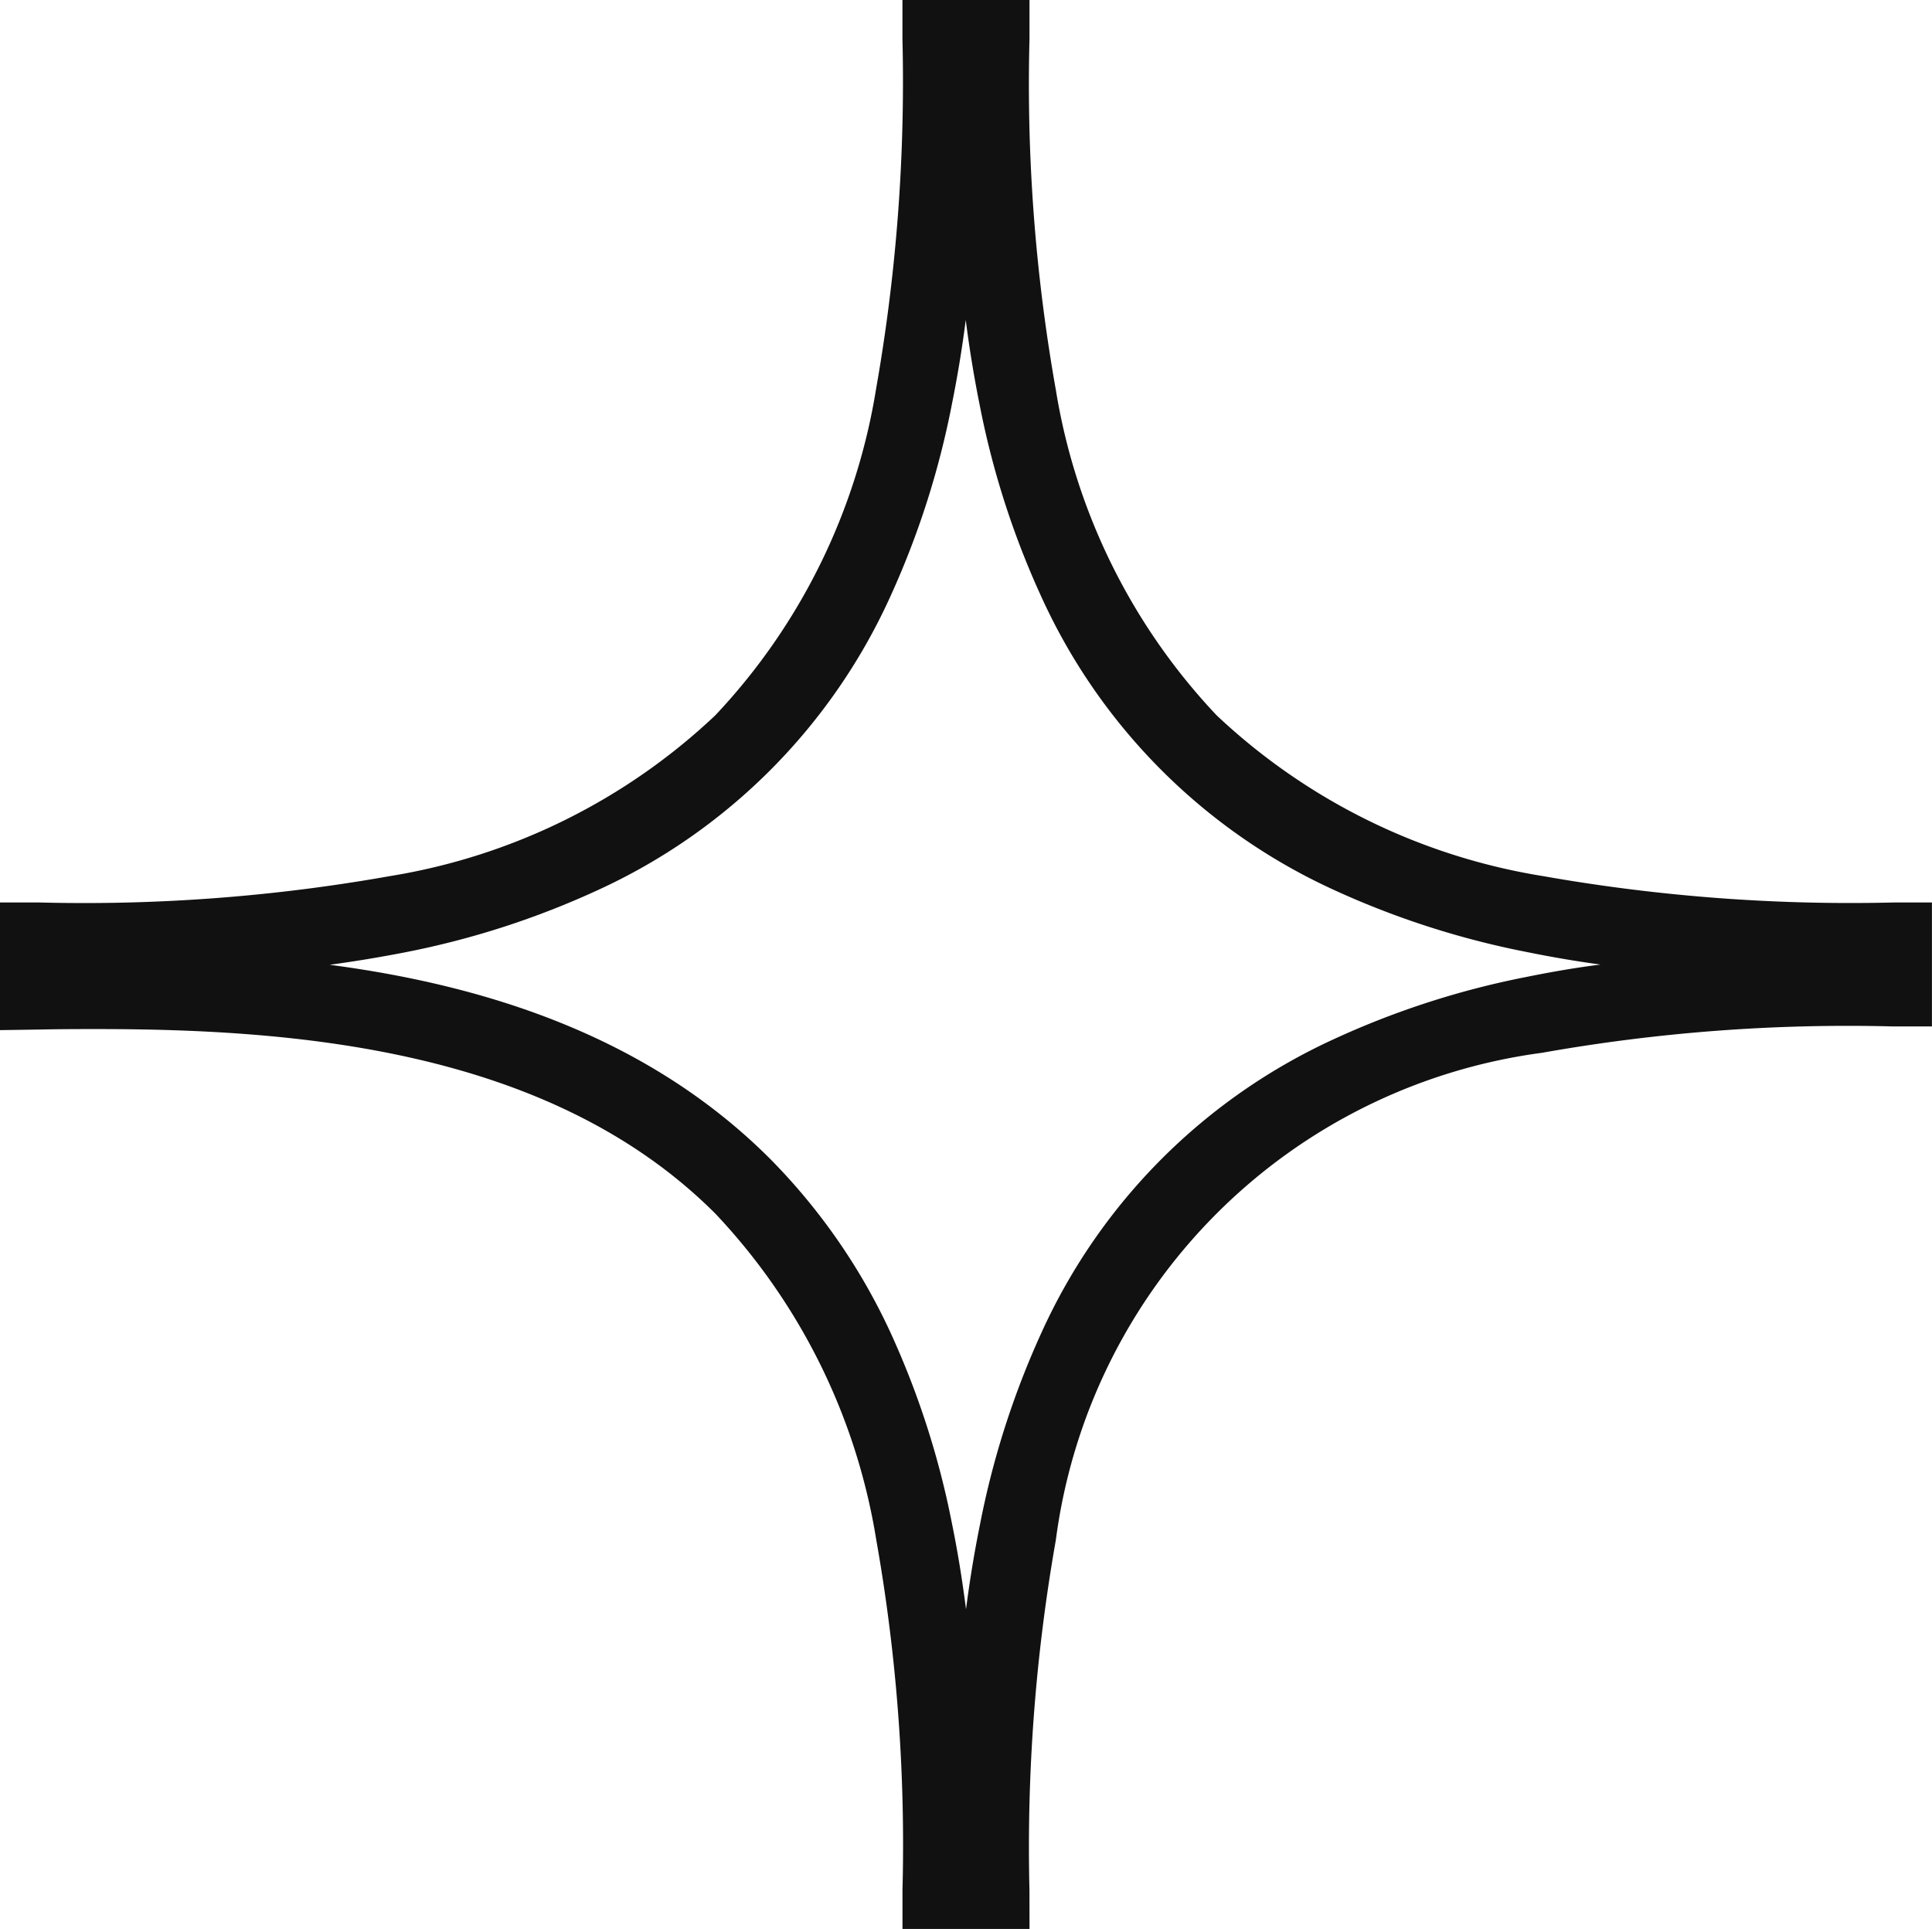
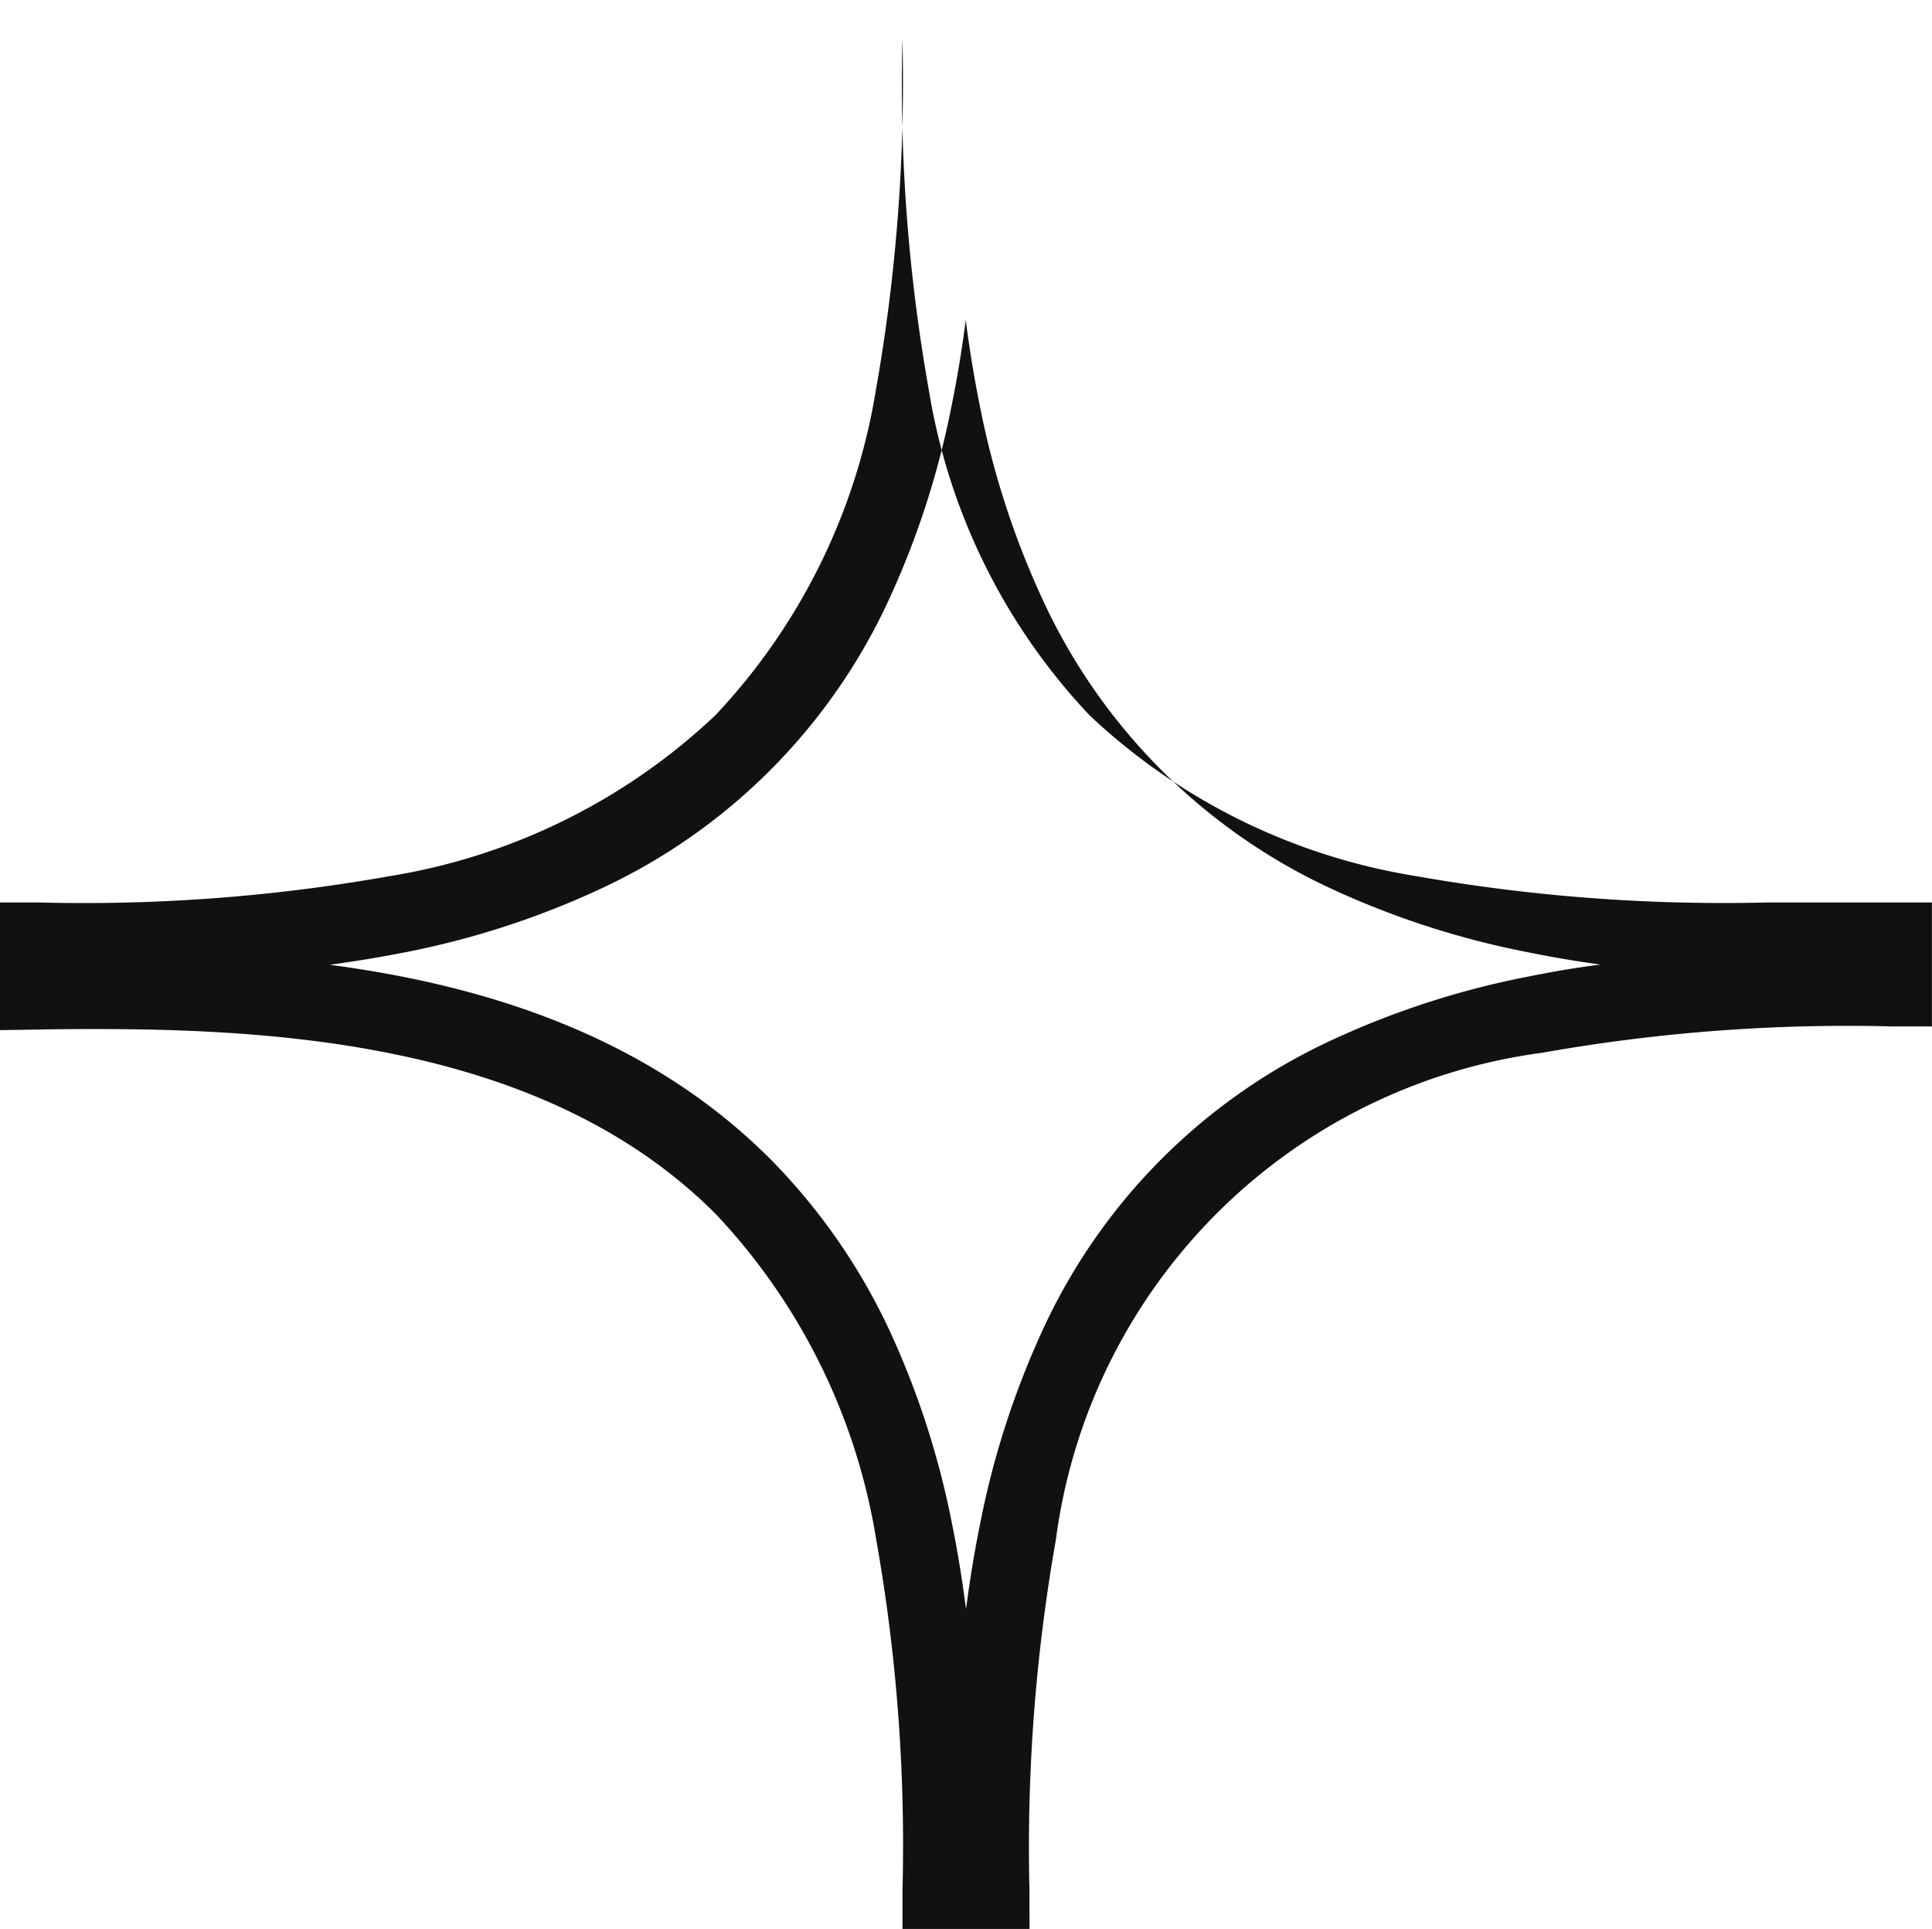
<svg xmlns="http://www.w3.org/2000/svg" width="62.352" height="62.251" viewBox="0 0 62.352 62.251">
-   <path data-name="Pfad 15115" d="M544.876 87.7h-4.1v-1.25a56.392 56.392 0 0 0-.851-11.335 19.927 19.927 0 0 0-5.189-10.5c-5.278-5.278-13.426-5.955-19.935-5.955-.569 0-1.167 0-1.883.015l-1.268.019v-4.12h1.25a56.392 56.392 0 0 0 11.336-.851 19.927 19.927 0 0 0 10.5-5.189A19.975 19.975 0 0 0 539.924 38a57.078 57.078 0 0 0 .851-11.3v-1.25h4.1v1.25a56.385 56.385 0 0 0 .851 11.335 19.928 19.928 0 0 0 5.189 10.5 19.975 19.975 0 0 0 10.537 5.189 57.081 57.081 0 0 0 11.3.851H574v4h-1.25a56.392 56.392 0 0 0-11.336.851 18.25 18.25 0 0 0-15.689 15.726 57.076 57.076 0 0 0-.851 11.3zm-22.59-31.115c5.091.67 10.284 2.328 14.217 6.262a19.717 19.717 0 0 1 3.865 5.561 27.388 27.388 0 0 1 2.005 6.208c.188.92.336 1.845.454 2.767a38.17 38.17 0 0 1 .449-2.728 27.591 27.591 0 0 1 2-6.23 19.078 19.078 0 0 1 9.427-9.442 27.386 27.386 0 0 1 6.208-2.005c.8-.162 1.594-.3 2.391-.4a36.468 36.468 0 0 1-2.353-.4 27.592 27.592 0 0 1-6.23-2 19.078 19.078 0 0 1-9.442-9.427 27.385 27.385 0 0 1-2.005-6.208 38.32 38.32 0 0 1-.454-2.767 38.17 38.17 0 0 1-.449 2.728 27.591 27.591 0 0 1-2 6.23 19.079 19.079 0 0 1-9.427 9.442 27.387 27.387 0 0 1-6.208 2.005 42.46 42.46 0 0 1-2.448.405z" transform="translate(-511.65 -25.45)" style="fill:#111" />
+   <path data-name="Pfad 15115" d="M544.876 87.7h-4.1v-1.25a56.392 56.392 0 0 0-.851-11.335 19.927 19.927 0 0 0-5.189-10.5c-5.278-5.278-13.426-5.955-19.935-5.955-.569 0-1.167 0-1.883.015l-1.268.019v-4.12h1.25a56.392 56.392 0 0 0 11.336-.851 19.927 19.927 0 0 0 10.5-5.189A19.975 19.975 0 0 0 539.924 38a57.078 57.078 0 0 0 .851-11.3v-1.25v1.25a56.385 56.385 0 0 0 .851 11.335 19.928 19.928 0 0 0 5.189 10.5 19.975 19.975 0 0 0 10.537 5.189 57.081 57.081 0 0 0 11.3.851H574v4h-1.25a56.392 56.392 0 0 0-11.336.851 18.25 18.25 0 0 0-15.689 15.726 57.076 57.076 0 0 0-.851 11.3zm-22.59-31.115c5.091.67 10.284 2.328 14.217 6.262a19.717 19.717 0 0 1 3.865 5.561 27.388 27.388 0 0 1 2.005 6.208c.188.92.336 1.845.454 2.767a38.17 38.17 0 0 1 .449-2.728 27.591 27.591 0 0 1 2-6.23 19.078 19.078 0 0 1 9.427-9.442 27.386 27.386 0 0 1 6.208-2.005c.8-.162 1.594-.3 2.391-.4a36.468 36.468 0 0 1-2.353-.4 27.592 27.592 0 0 1-6.23-2 19.078 19.078 0 0 1-9.442-9.427 27.385 27.385 0 0 1-2.005-6.208 38.32 38.32 0 0 1-.454-2.767 38.17 38.17 0 0 1-.449 2.728 27.591 27.591 0 0 1-2 6.23 19.079 19.079 0 0 1-9.427 9.442 27.387 27.387 0 0 1-6.208 2.005 42.46 42.46 0 0 1-2.448.405z" transform="translate(-511.65 -25.45)" style="fill:#111" />
</svg>